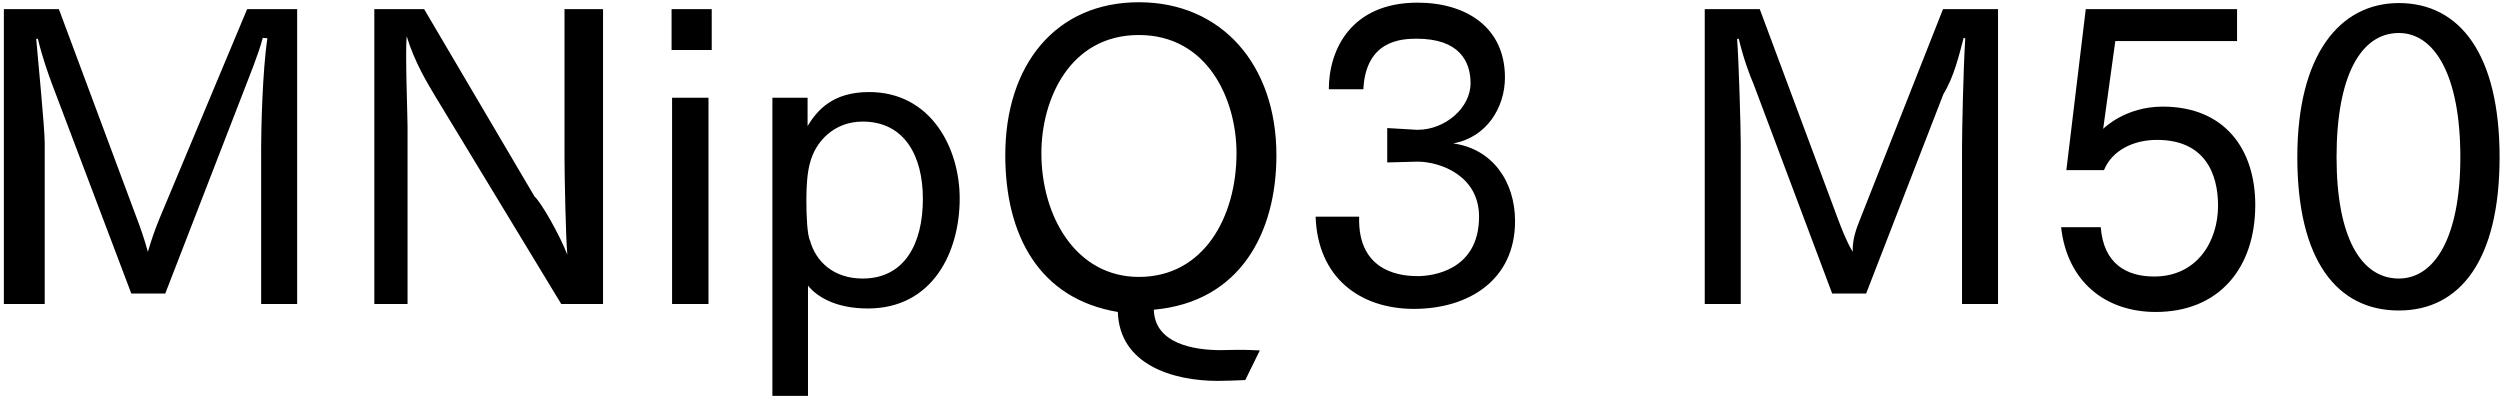
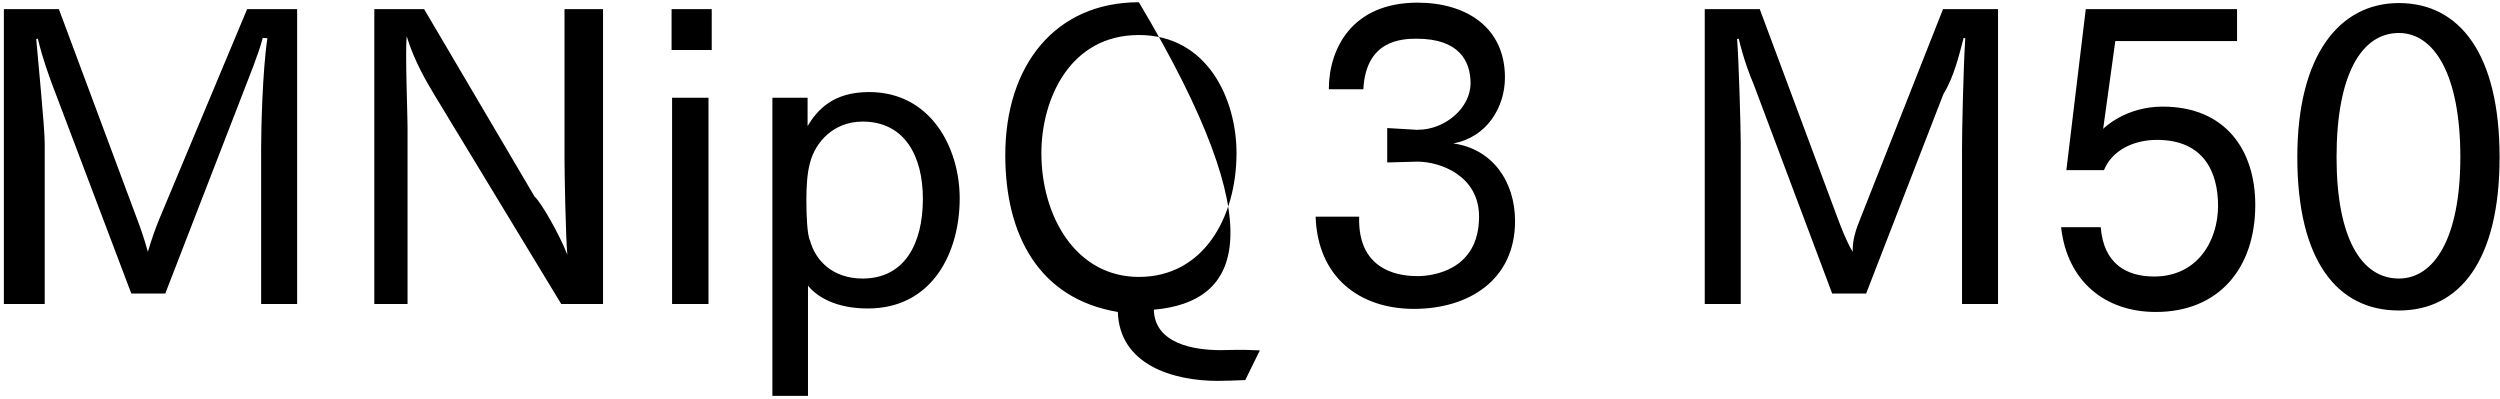
<svg xmlns="http://www.w3.org/2000/svg" width="445px" height="71px">
-   <path fill-rule="evenodd" fill="rgb(0, 0, 0)" d="M426.996,55.269 C415.979,55.269 408.922,46.340 408.922,27.978 C408.922,9.689 416.51,0.544 426.996,0.544 C437.869,0.544 444.926,9.689 444.926,27.978 C444.926,46.340 437.869,55.269 426.996,55.269 ZM426.996,5.873 C420.299,5.873 415.907,13.361 415.907,27.978 C415.907,42.308 420.299,49.580 426.996,49.580 C433.333,49.580 437.941,42.308 437.941,27.978 C437.941,13.361 433.333,5.873 426.996,5.873 ZM384.948,18.978 C396.109,18.978 401.438,26.682 401.438,36.475 C401.438,47.780 394.93,55.53 383.724,55.53 C374.75,55.53 367.955,50.12 366.875,40.436 L373.931,40.436 C374.435,46.916 378.468,49.220 383.436,49.220 C391.141,49.220 394.813,42.884 394.813,36.619 C394.813,30.859 392.437,24.90 383.940,24.90 C379.764,24.90 375.947,26.754 374.507,30.283 L367.811,30.283 L371.267,1.624 L398.197,1.624 L398.197,7.313 L376.524,7.313 L374.363,22.938 C374.579,22.722 378.396,18.978 384.948,18.978 ZM349.240,26.250 C349.240,23.370 349.456,12.65 349.816,6.809 L349.528,6.737 C348.736,9.761 347.80,13.721 345.928,16.745 L332.174,52.245 L326.126,52.245 L312.13,14.945 C311.437,13.361 310.357,10.49 309.492,6.881 L309.204,6.953 C309.492,10.49 309.852,22.650 309.852,25.530 L309.852,54.117 L303.444,54.117 L303.444,1.624 L313.237,1.624 L327.134,38.923 C327.638,40.219 328.502,42.668 329.78,44.828 C329.726,42.596 330.374,40.796 331.166,38.851 L345.856,1.624 L355.648,1.624 L355.648,54.117 L349.240,54.117 L349.240,26.250 ZM269.680,39.355 C269.680,49.868 261.39,54.981 251.678,54.981 C242.101,54.981 234.541,49.436 234.181,38.563 L241.93,38.563 C241.597,48.932 250.22,49.148 252.38,49.148 C254.846,49.148 263.271,48.212 263.271,38.563 C263.271,31.3 256.431,28.770 252.254,28.770 C252.182,28.770 252.110,28.770 252.38,28.770 L246.926,28.915 L246.926,22.794 L252.110,23.10 C252.182,23.10 252.254,23.10 252.398,23.10 C257.151,23.10 261.759,19.266 261.759,14.81 C261.759,10.913 259.743,6.89 252.182,6.89 C249.446,6.89 243.109,7.169 242.677,15.89 L236.53,15.89 C236.53,8.825 240.517,0.472 252.326,0.472 C260.895,0.472 267.880,4.792 267.880,13.793 C267.880,19.122 264.639,24.450 258.663,25.530 C265.575,26.466 269.680,32.227 269.680,39.355 ZM205.384,55.125 C205.528,61.173 212.513,62.325 217.265,62.325 C218.417,62.325 220.937,62.181 224.250,62.37 L221.657,67.654 C220.145,67.726 217.625,67.798 216.761,67.798 C208.768,67.798 199.264,64.918 198.975,55.53 C184.934,53.181 178.94,41.84 178.94,27.618 C178.94,11.561 187.887,0.400 202.720,0.400 C217.481,0.400 227.202,11.561 227.202,27.618 C227.202,41.444 220.73,53.757 205.384,55.125 ZM202.720,6.233 C190.407,6.233 185.366,17.682 185.366,27.258 C185.366,38.563 191.55,49.292 202.720,49.292 C214.313,49.292 220.1,38.563 220.1,27.258 C220.1,17.682 214.961,6.233 202.720,6.233 ZM154.47,54.909 C148.863,54.909 145.479,52.893 143.822,50.84 L143.822,70.462 L137.486,70.462 L137.486,17.394 L143.750,17.394 L143.750,22.434 C145.46,19.626 148.215,16.385 154.695,16.385 C165.712,16.385 170.825,26.34 170.825,35.323 C170.825,44.900 166.0,54.909 154.47,54.909 ZM153.543,21.642 C148.359,21.642 145.119,25.314 144.182,28.987 C143.678,30.787 143.534,33.19 143.534,35.683 C143.534,38.275 143.678,41.84 144.182,42.812 C145.191,46.52 148.359,49.580 153.543,49.580 C160.960,49.580 164.272,43.460 164.272,35.395 C164.272,27.690 160.960,21.642 153.543,21.642 ZM119.54,1.624 L126.687,1.624 L126.687,8.897 L119.54,8.897 L119.54,1.624 ZM77.368,16.961 C76.143,14.873 73.839,11.201 72.39,6.449 C72.111,9.329 72.543,20.562 72.543,22.506 L72.543,54.117 L66.63,54.117 L66.63,1.624 L75.495,1.624 L95.153,34.99 C96.305,35.971 99.617,41.804 100.986,45.332 C100.698,42.380 100.482,30.787 100.482,28.194 L100.482,1.624 L107.34,1.624 L107.34,54.117 L99.905,54.117 L77.368,16.961 ZM46.484,26.250 C46.484,23.370 46.700,12.65 47.60,6.809 L46.772,6.737 C45.980,9.761 44.323,13.721 43.171,16.745 L29.418,52.245 L23.370,52.245 L9.256,14.945 C8.680,13.361 7.600,10.49 6.736,6.881 L6.448,6.953 C6.736,10.49 7.96,22.650 7.96,25.530 L7.96,54.117 L0.688,54.117 L0.688,1.624 L10.480,1.624 L24.378,38.923 C24.882,40.219 25.746,42.668 26.322,44.828 C26.970,42.596 27.618,40.796 28.410,38.851 L43.99,1.624 L52.892,1.624 L52.892,54.117 L46.484,54.117 L46.484,26.250 ZM126.111,54.117 L119.630,54.117 L119.630,17.394 L126.111,17.394 L126.111,54.117 Z" />
+   <path fill-rule="evenodd" fill="rgb(0, 0, 0)" d="M426.996,55.269 C415.979,55.269 408.922,46.340 408.922,27.978 C408.922,9.689 416.51,0.544 426.996,0.544 C437.869,0.544 444.926,9.689 444.926,27.978 C444.926,46.340 437.869,55.269 426.996,55.269 ZM426.996,5.873 C420.299,5.873 415.907,13.361 415.907,27.978 C415.907,42.308 420.299,49.580 426.996,49.580 C433.333,49.580 437.941,42.308 437.941,27.978 C437.941,13.361 433.333,5.873 426.996,5.873 ZM384.948,18.978 C396.109,18.978 401.438,26.682 401.438,36.475 C401.438,47.780 394.93,55.53 383.724,55.53 C374.75,55.53 367.955,50.12 366.875,40.436 L373.931,40.436 C374.435,46.916 378.468,49.220 383.436,49.220 C391.141,49.220 394.813,42.884 394.813,36.619 C394.813,30.859 392.437,24.90 383.940,24.90 C379.764,24.90 375.947,26.754 374.507,30.283 L367.811,30.283 L371.267,1.624 L398.197,1.624 L398.197,7.313 L376.524,7.313 L374.363,22.938 C374.579,22.722 378.396,18.978 384.948,18.978 ZM349.240,26.250 C349.240,23.370 349.456,12.65 349.816,6.809 L349.528,6.737 C348.736,9.761 347.80,13.721 345.928,16.745 L332.174,52.245 L326.126,52.245 L312.13,14.945 C311.437,13.361 310.357,10.49 309.492,6.881 L309.204,6.953 C309.492,10.49 309.852,22.650 309.852,25.530 L309.852,54.117 L303.444,54.117 L303.444,1.624 L313.237,1.624 L327.134,38.923 C327.638,40.219 328.502,42.668 329.78,44.828 C329.726,42.596 330.374,40.796 331.166,38.851 L345.856,1.624 L355.648,1.624 L355.648,54.117 L349.240,54.117 L349.240,26.250 ZM269.680,39.355 C269.680,49.868 261.39,54.981 251.678,54.981 C242.101,54.981 234.541,49.436 234.181,38.563 L241.93,38.563 C241.597,48.932 250.22,49.148 252.38,49.148 C254.846,49.148 263.271,48.212 263.271,38.563 C263.271,31.3 256.431,28.770 252.254,28.770 C252.182,28.770 252.110,28.770 252.38,28.770 L246.926,28.915 L246.926,22.794 L252.110,23.10 C252.182,23.10 252.254,23.10 252.398,23.10 C257.151,23.10 261.759,19.266 261.759,14.81 C261.759,10.913 259.743,6.89 252.182,6.89 C249.446,6.89 243.109,7.169 242.677,15.89 L236.53,15.89 C236.53,8.825 240.517,0.472 252.326,0.472 C260.895,0.472 267.880,4.792 267.880,13.793 C267.880,19.122 264.639,24.450 258.663,25.530 C265.575,26.466 269.680,32.227 269.680,39.355 ZM205.384,55.125 C205.528,61.173 212.513,62.325 217.265,62.325 C218.417,62.325 220.937,62.181 224.250,62.37 L221.657,67.654 C220.145,67.726 217.625,67.798 216.761,67.798 C208.768,67.798 199.264,64.918 198.975,55.53 C184.934,53.181 178.94,41.84 178.94,27.618 C178.94,11.561 187.887,0.400 202.720,0.400 C227.202,41.444 220.73,53.757 205.384,55.125 ZM202.720,6.233 C190.407,6.233 185.366,17.682 185.366,27.258 C185.366,38.563 191.55,49.292 202.720,49.292 C214.313,49.292 220.1,38.563 220.1,27.258 C220.1,17.682 214.961,6.233 202.720,6.233 ZM154.47,54.909 C148.863,54.909 145.479,52.893 143.822,50.84 L143.822,70.462 L137.486,70.462 L137.486,17.394 L143.750,17.394 L143.750,22.434 C145.46,19.626 148.215,16.385 154.695,16.385 C165.712,16.385 170.825,26.34 170.825,35.323 C170.825,44.900 166.0,54.909 154.47,54.909 ZM153.543,21.642 C148.359,21.642 145.119,25.314 144.182,28.987 C143.678,30.787 143.534,33.19 143.534,35.683 C143.534,38.275 143.678,41.84 144.182,42.812 C145.191,46.52 148.359,49.580 153.543,49.580 C160.960,49.580 164.272,43.460 164.272,35.395 C164.272,27.690 160.960,21.642 153.543,21.642 ZM119.54,1.624 L126.687,1.624 L126.687,8.897 L119.54,8.897 L119.54,1.624 ZM77.368,16.961 C76.143,14.873 73.839,11.201 72.39,6.449 C72.111,9.329 72.543,20.562 72.543,22.506 L72.543,54.117 L66.63,54.117 L66.63,1.624 L75.495,1.624 L95.153,34.99 C96.305,35.971 99.617,41.804 100.986,45.332 C100.698,42.380 100.482,30.787 100.482,28.194 L100.482,1.624 L107.34,1.624 L107.34,54.117 L99.905,54.117 L77.368,16.961 ZM46.484,26.250 C46.484,23.370 46.700,12.65 47.60,6.809 L46.772,6.737 C45.980,9.761 44.323,13.721 43.171,16.745 L29.418,52.245 L23.370,52.245 L9.256,14.945 C8.680,13.361 7.600,10.49 6.736,6.881 L6.448,6.953 C6.736,10.49 7.96,22.650 7.96,25.530 L7.96,54.117 L0.688,54.117 L0.688,1.624 L10.480,1.624 L24.378,38.923 C24.882,40.219 25.746,42.668 26.322,44.828 C26.970,42.596 27.618,40.796 28.410,38.851 L43.99,1.624 L52.892,1.624 L52.892,54.117 L46.484,54.117 L46.484,26.250 ZM126.111,54.117 L119.630,54.117 L119.630,17.394 L126.111,17.394 L126.111,54.117 Z" />
</svg>